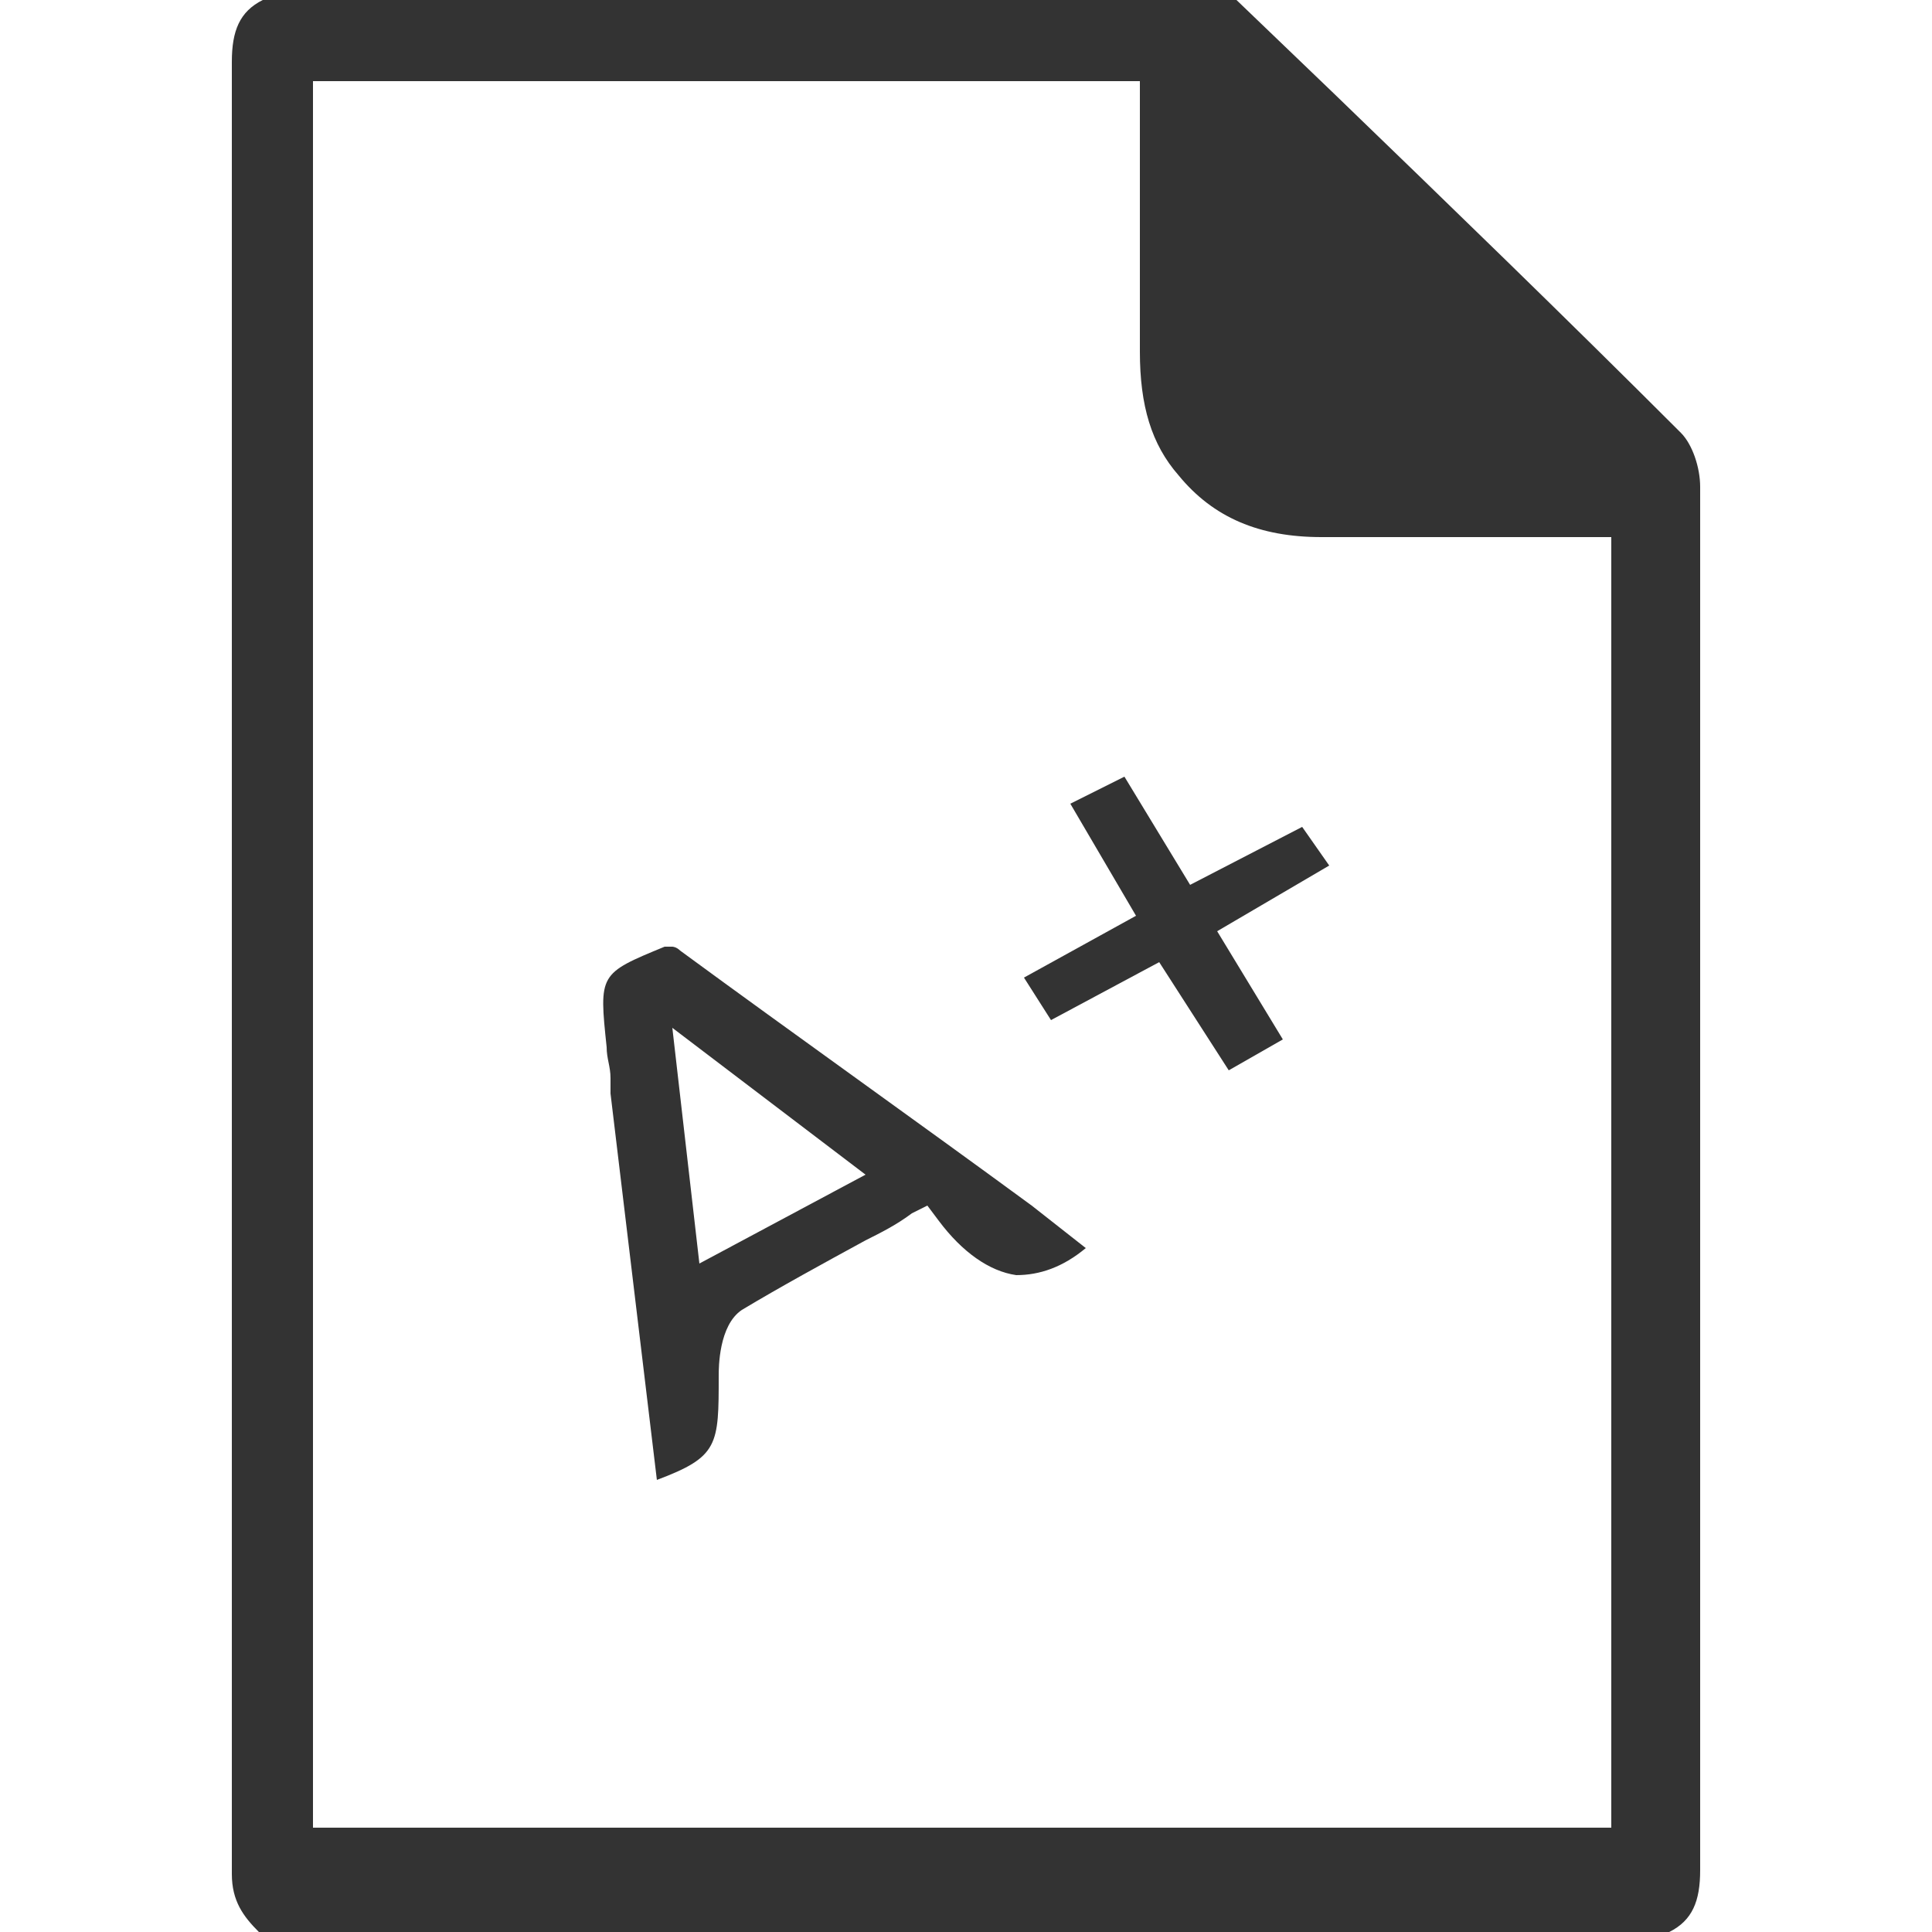
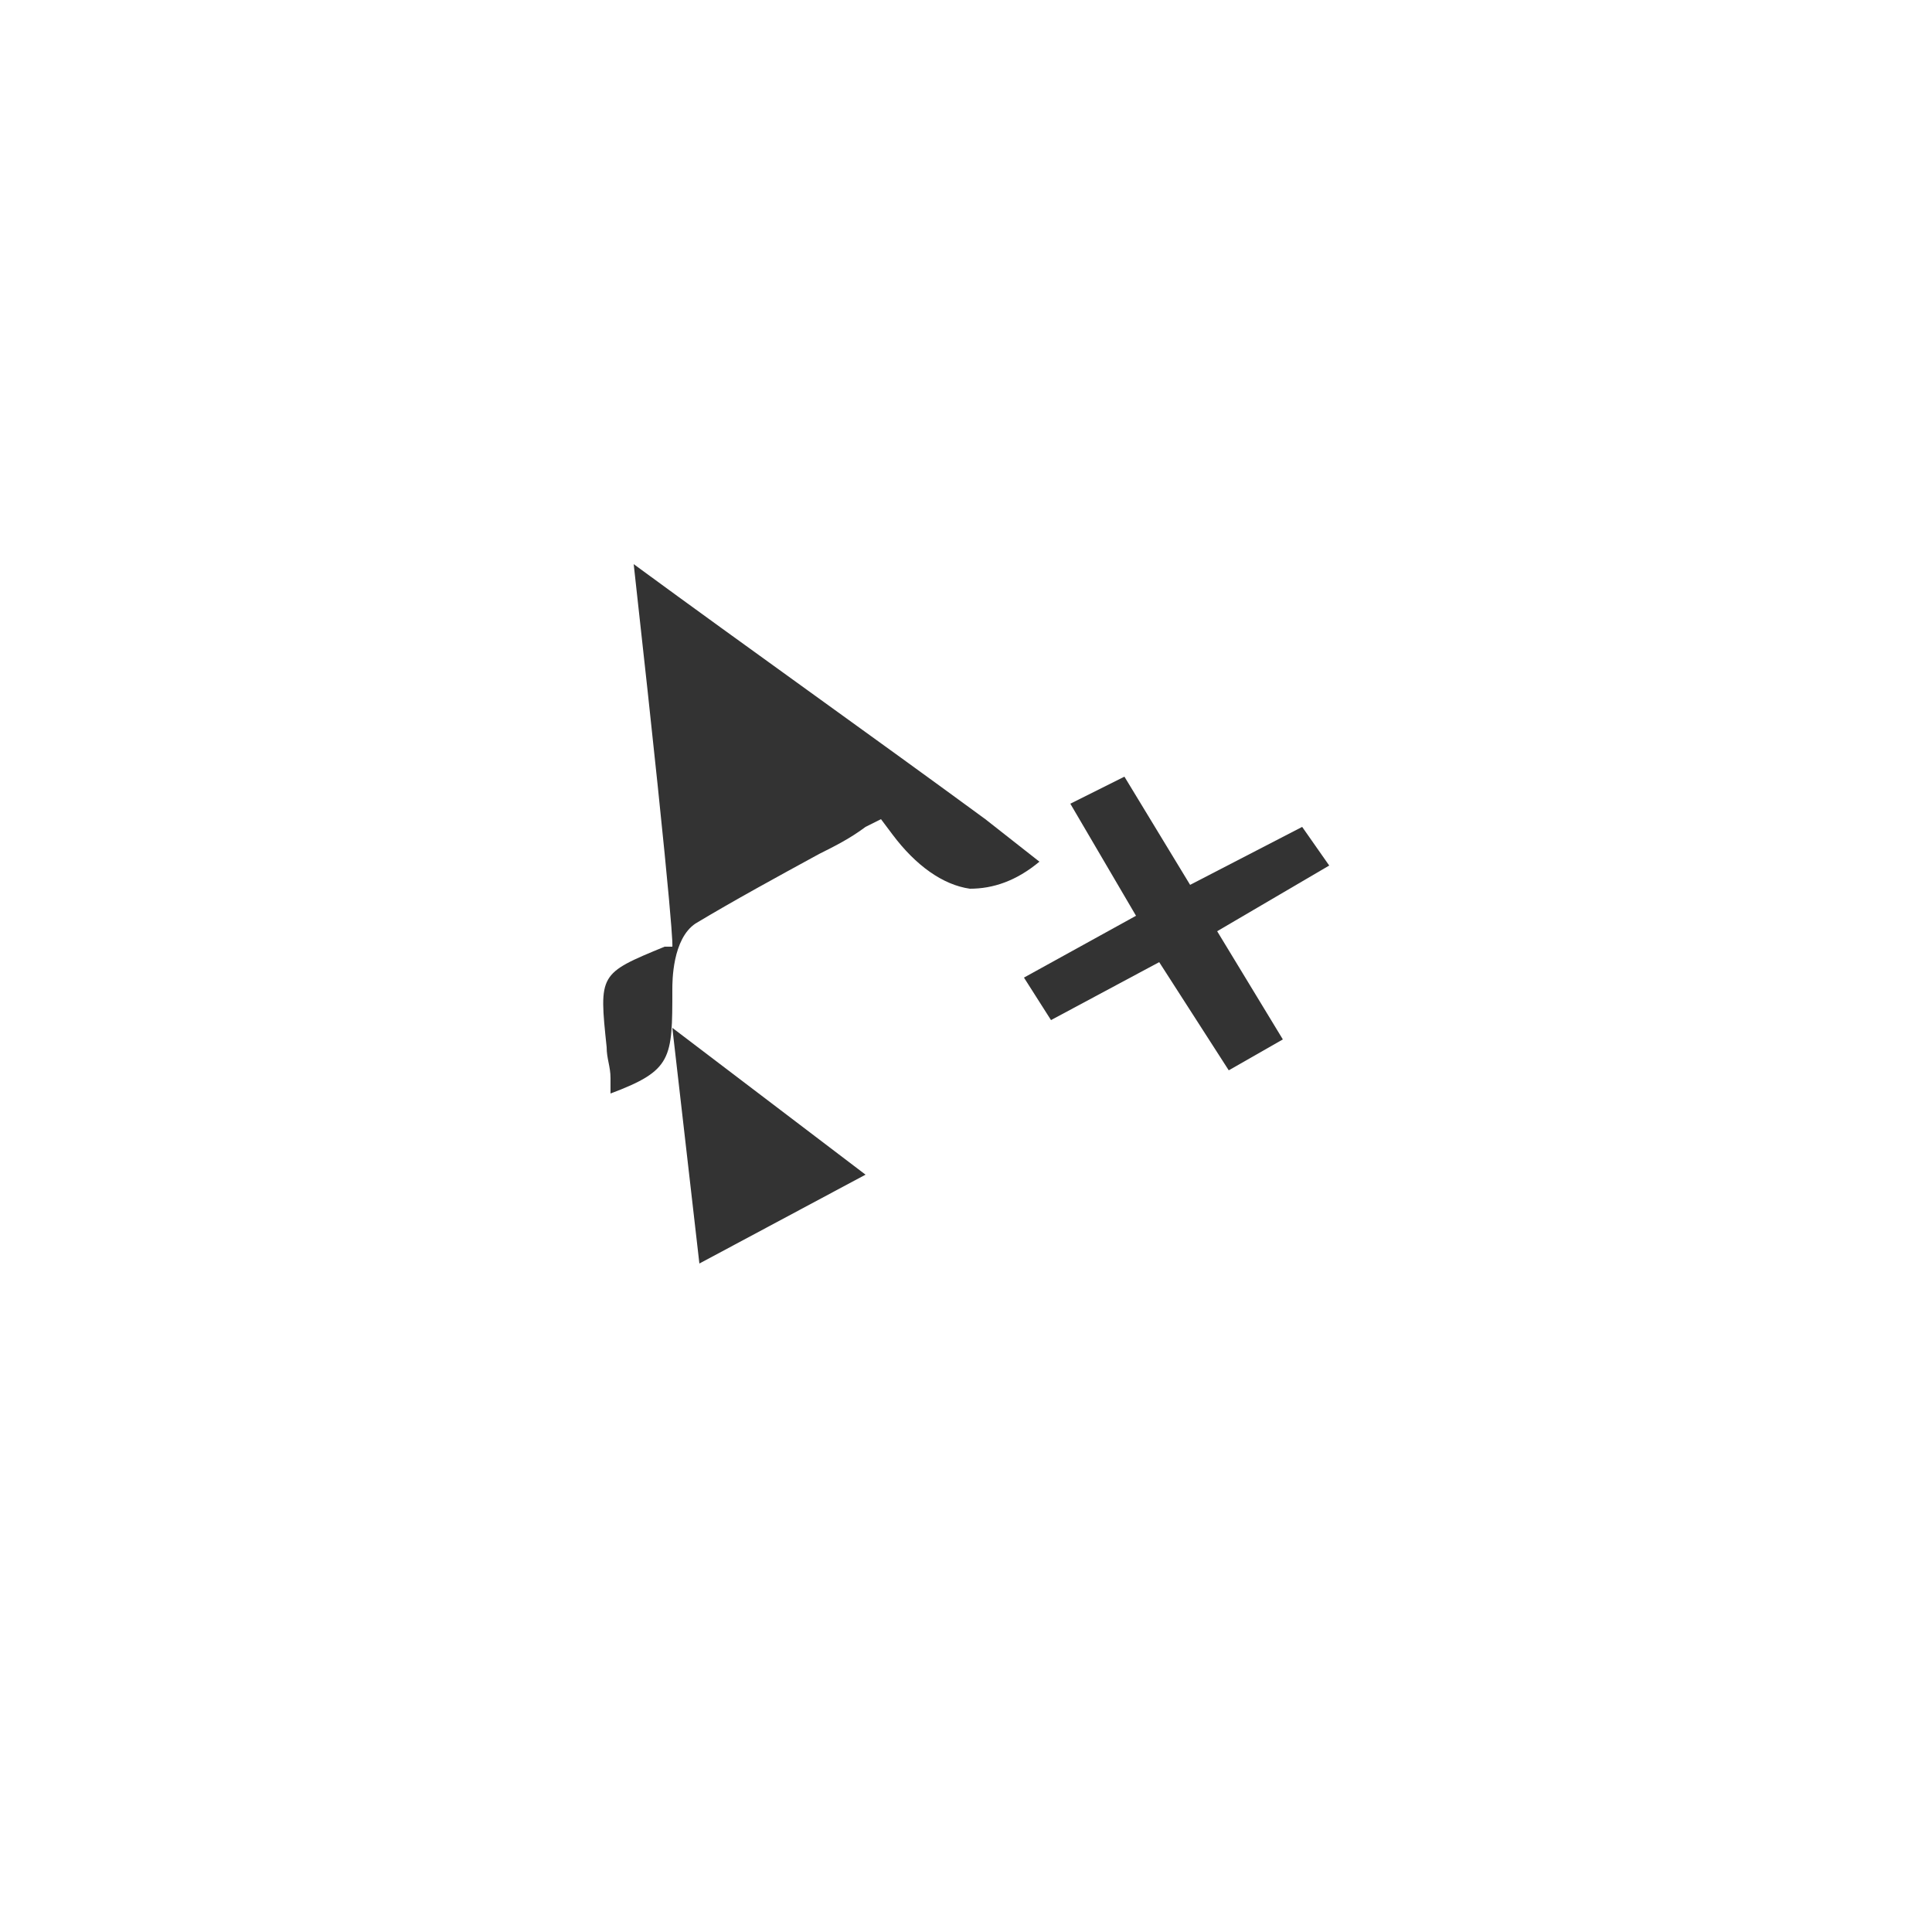
<svg xmlns="http://www.w3.org/2000/svg" version="1.1" id="Layer_1" x="0px" y="0px" viewBox="0 0 50 50" style="enable-background:new 0 0 50 50;" xml:space="preserve">
  <style type="text/css">
	.st0{fill:#333333;}
</style>
  <g>
-     <path class="st0" d="M44,12.6c0-0.5-0.2-1.1-0.5-1.4c-3-3-6.1-6-9-8.8L32,0H6.8C6.2,0.3,6,0.8,6,1.6c0,16.6,0,32,0,46.9   c0,0.7,0.3,1.1,0.7,1.5h36.5c0.6-0.3,0.8-0.8,0.8-1.6c0-5.3,0-10.6,0-15.9C44,25.8,44,19.2,44,12.6z M41.7,47.3H8.1V2.1h21.4v7   c0,1.4,0.3,2.4,1,3.2c0.9,1.1,2.1,1.6,3.7,1.6c0,0,0.1,0,0.1,0c1.6,0,3.2,0,4.8,0l2.6,0V47.3z" />
-     <path class="st0" d="M17.4,24.5c-0.1,0-0.2,0-0.2,0c-1.7,0.7-1.7,0.7-1.5,2.6c0,0.3,0.1,0.5,0.1,0.8l0,0.4L17,38.3   c1.6-0.6,1.6-0.9,1.6-2.7c0-0.2,0-1.3,0.6-1.7c1-0.6,2.1-1.2,3.2-1.8c0.4-0.2,0.8-0.4,1.2-0.7l0.4-0.2l0.3,0.4   c0.6,0.8,1.3,1.3,2,1.4c0.6,0,1.2-0.2,1.8-0.7l-1.4-1.1c-3-2.2-6.1-4.4-9.1-6.6C17.5,24.5,17.4,24.5,17.4,24.5z M18.1,32.7   l-0.7-6.1l5,3.8L18.1,32.7z" />
+     <path class="st0" d="M17.4,24.5c-0.1,0-0.2,0-0.2,0c-1.7,0.7-1.7,0.7-1.5,2.6c0,0.3,0.1,0.5,0.1,0.8l0,0.4c1.6-0.6,1.6-0.9,1.6-2.7c0-0.2,0-1.3,0.6-1.7c1-0.6,2.1-1.2,3.2-1.8c0.4-0.2,0.8-0.4,1.2-0.7l0.4-0.2l0.3,0.4   c0.6,0.8,1.3,1.3,2,1.4c0.6,0,1.2-0.2,1.8-0.7l-1.4-1.1c-3-2.2-6.1-4.4-9.1-6.6C17.5,24.5,17.4,24.5,17.4,24.5z M18.1,32.7   l-0.7-6.1l5,3.8L18.1,32.7z" />
    <polygon class="st0" points="33.7,21.4 30.8,22.9 29.1,20.1 27.7,20.8 29.4,23.7 26.5,25.3 27.2,26.4 30,24.9 31.8,27.7 33.2,26.9    31.5,24.1 34.4,22.4  " />
  </g>
</svg>